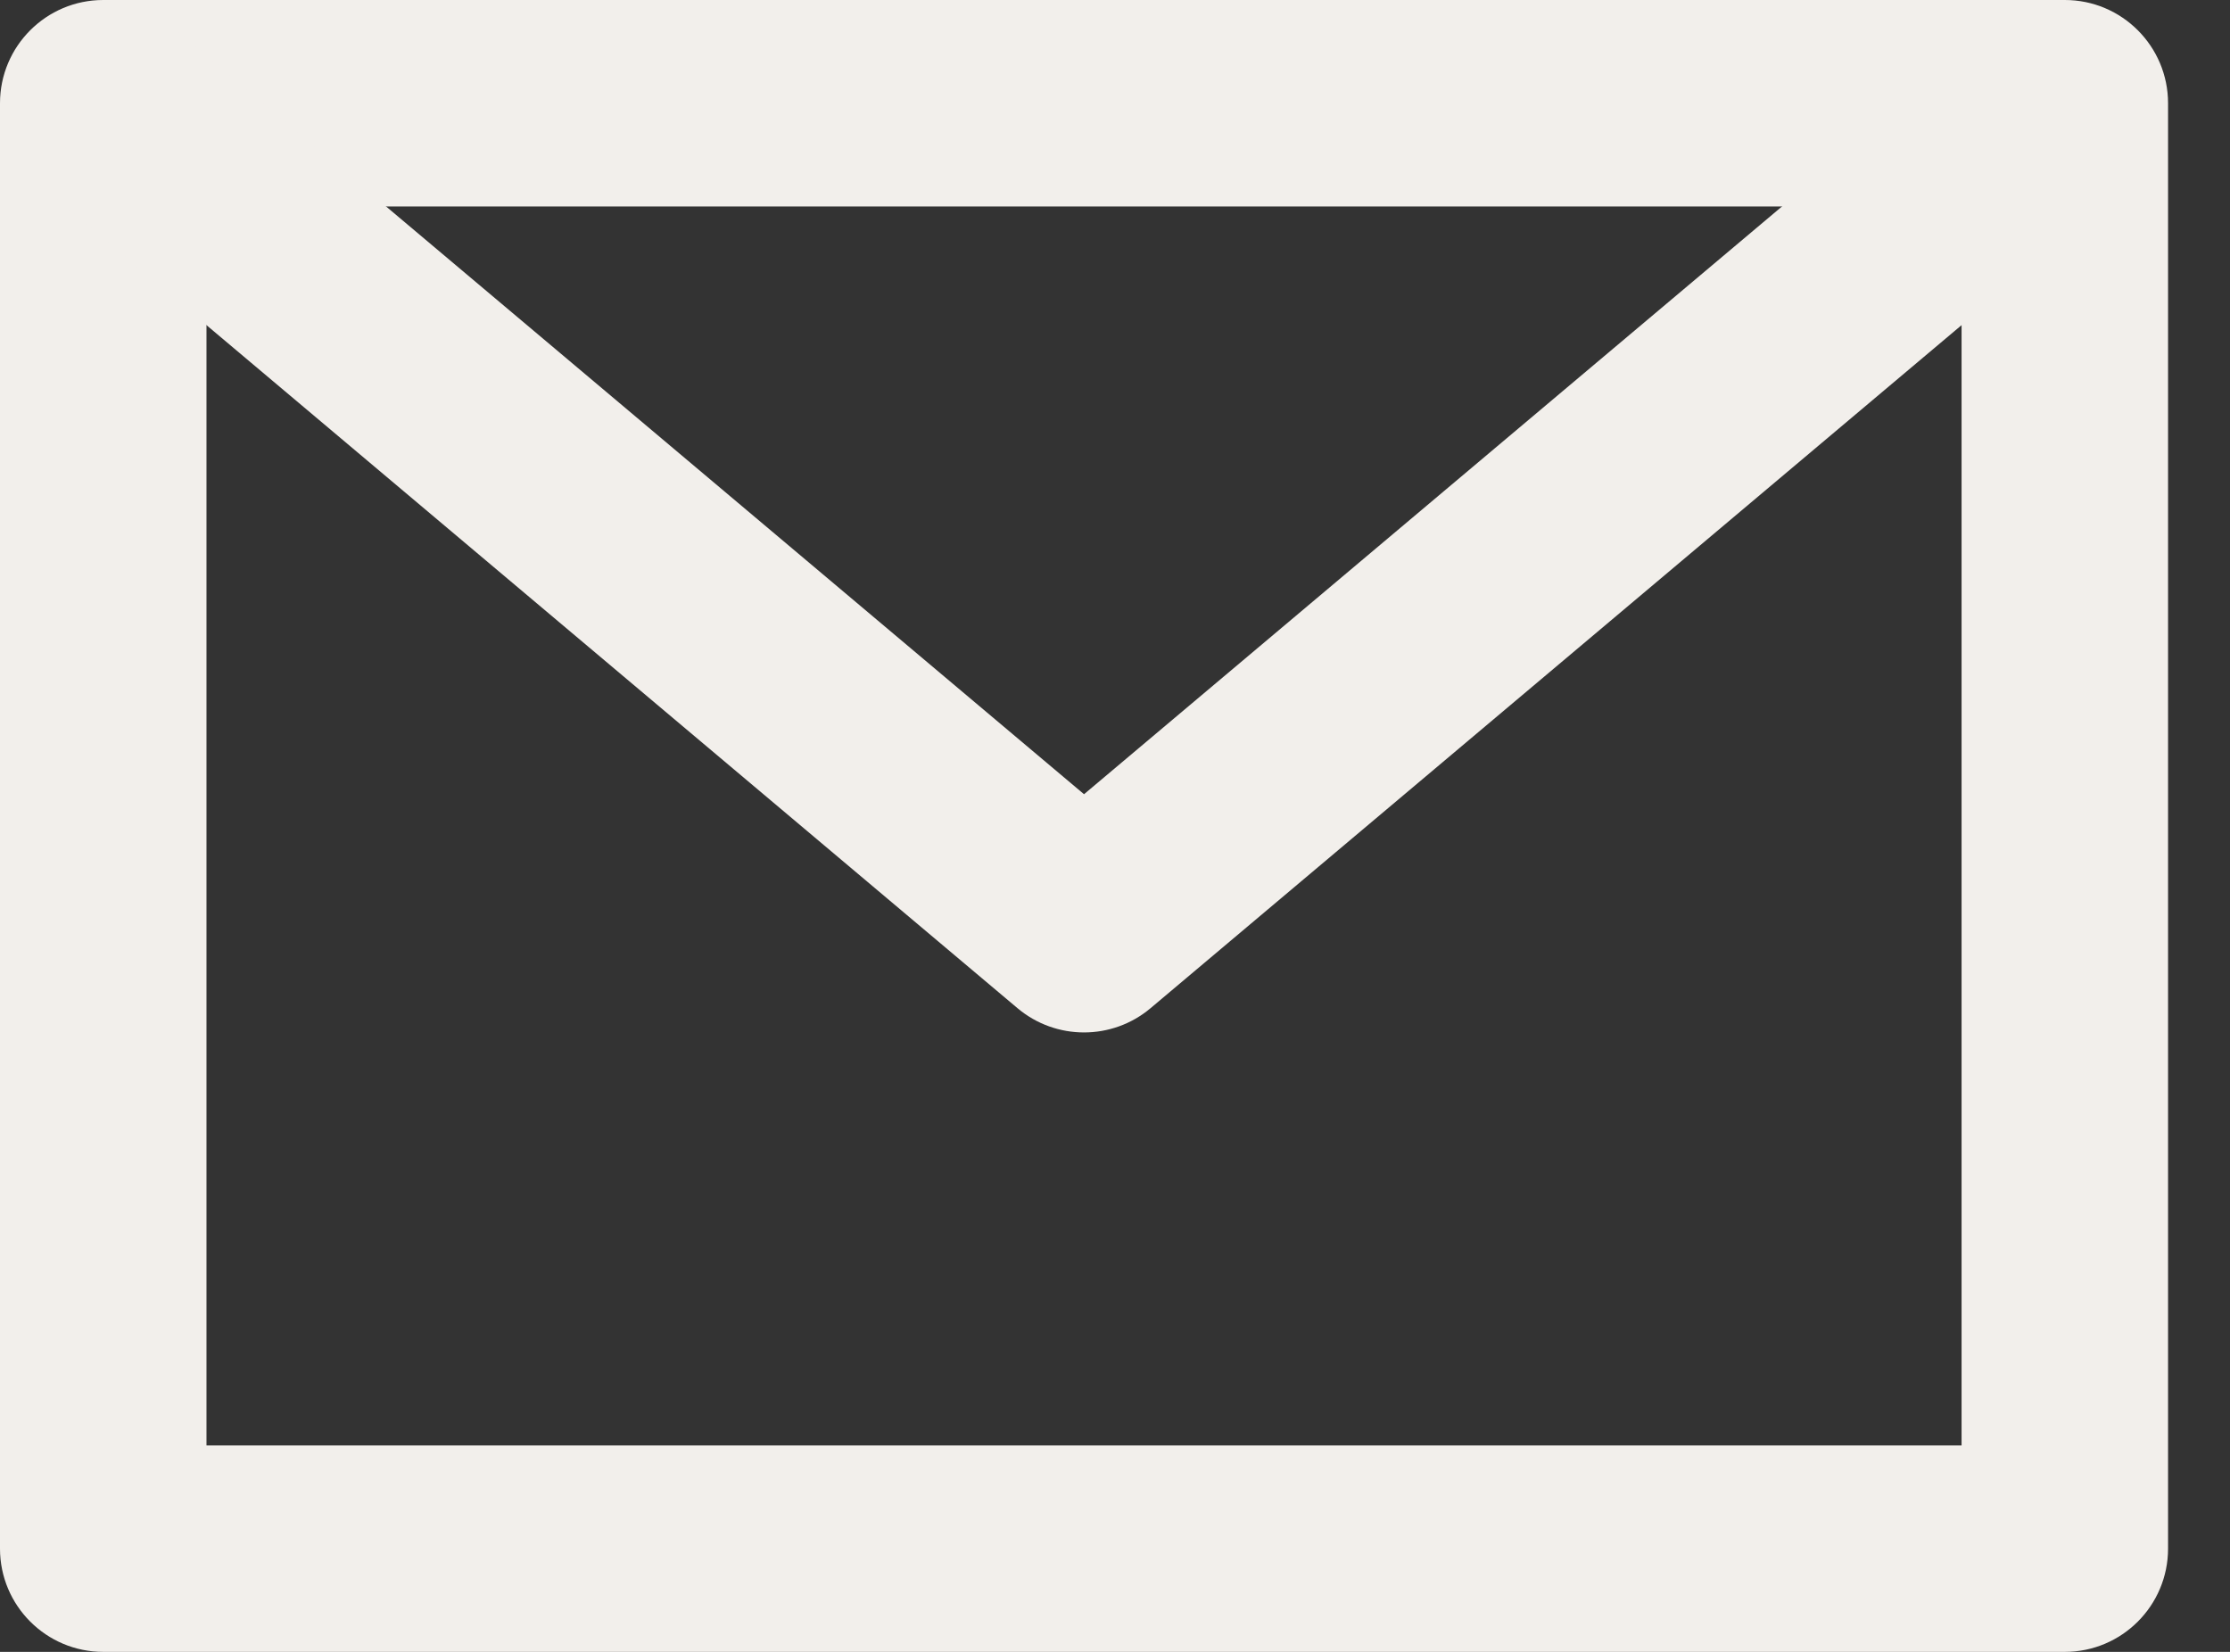
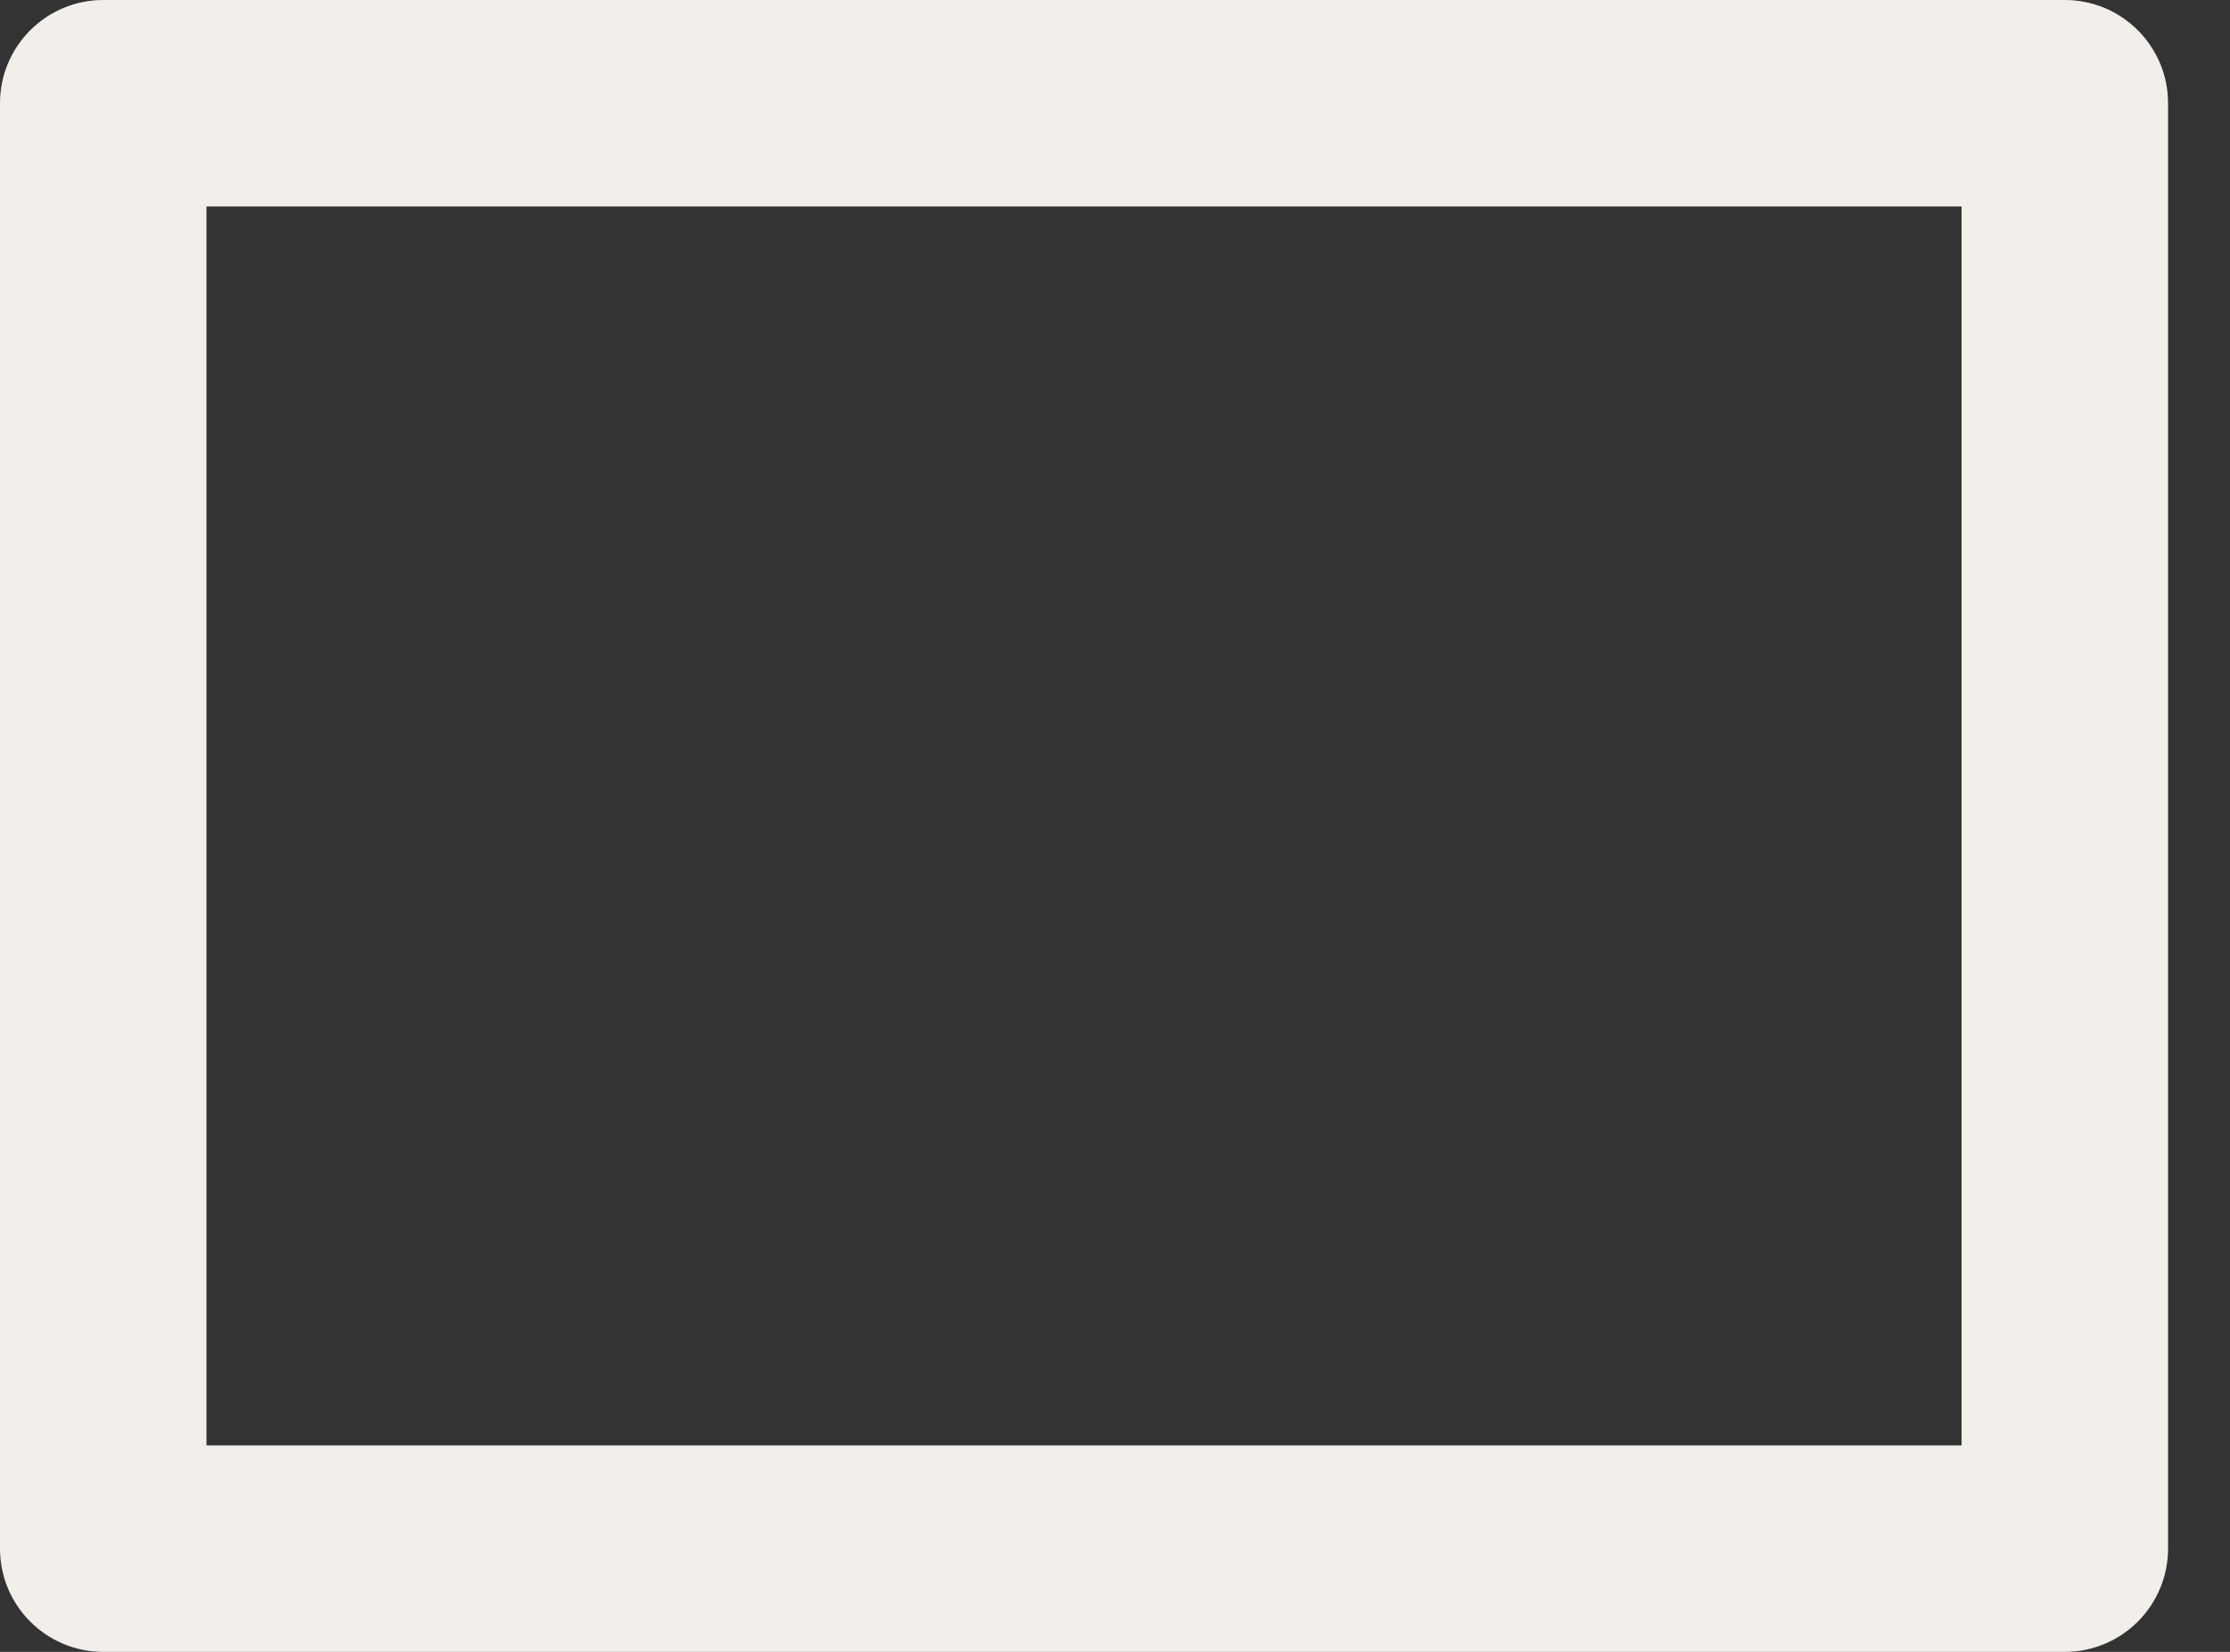
<svg xmlns="http://www.w3.org/2000/svg" width="27" height="20" viewBox="0 0 27 20" fill="none">
  <rect x="0" y="0" width="27" height="20" fill="#333333" stroke="none" />
  <path fill-rule="evenodd" clip-rule="evenodd" d="M0 1.25C0 0.56 0.56 0 1.25 0H25C25.69 0 26.25 0.56 26.25 1.25V18.75C26.25 19.44 25.69 20 25 20H1.25C0.56 20 0 19.44 0 18.75V1.25ZM2.5 2.5V17.5H23.75V2.5H2.5Z" fill="#F2EFEB" />
-   <path fill-rule="evenodd" clip-rule="evenodd" d="M12.32 12.207L0.445 2.206L2.055 0.294L13.125 9.616L24.195 0.294L25.805 2.206L13.93 12.207C13.465 12.598 12.785 12.598 12.32 12.207Z" fill="#F2EFEB" />
</svg>